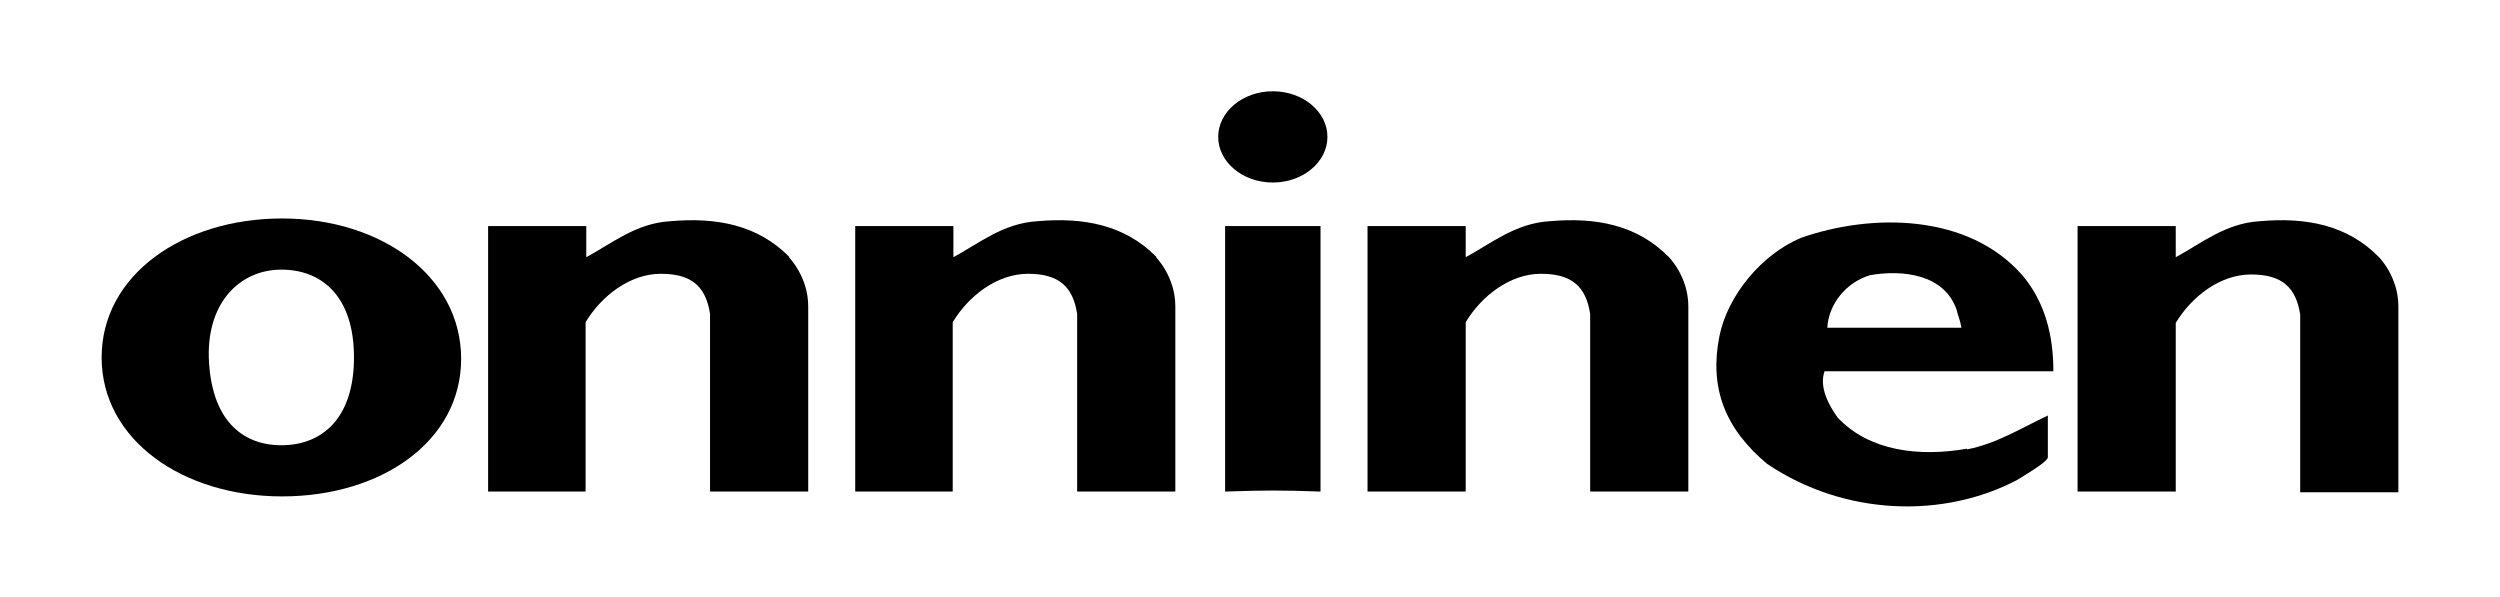
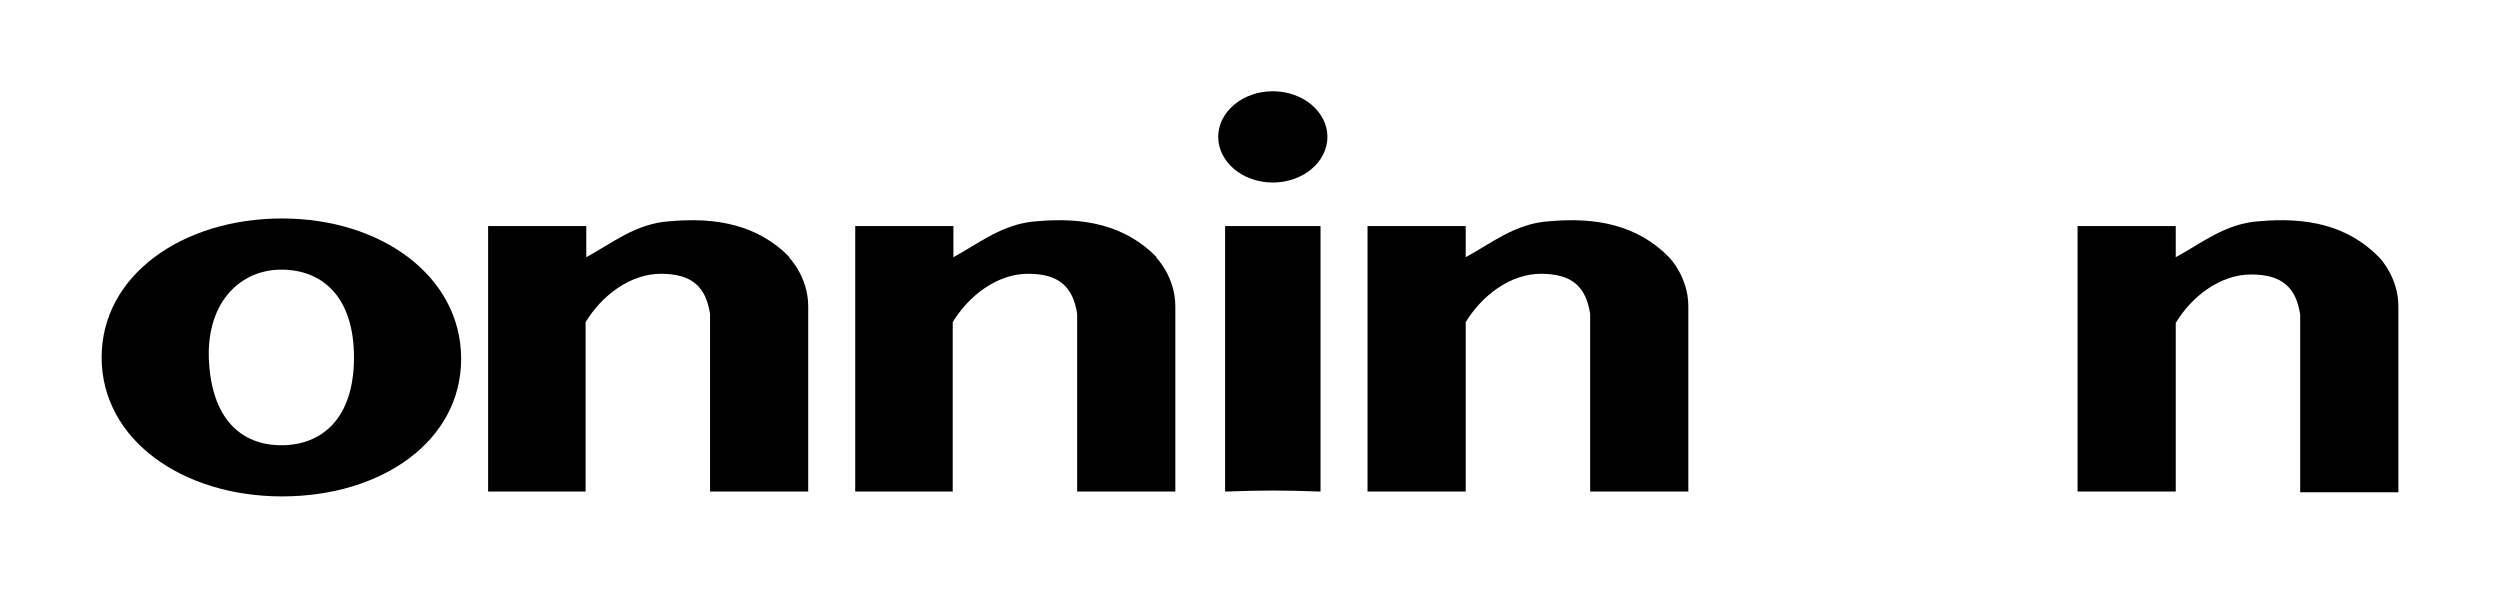
<svg xmlns="http://www.w3.org/2000/svg" id="Layer_1" version="1.1" viewBox="0 0 361.6 86.3">
  <path d="M167.3,37.2c-4.6-4.7-10.6-5.8-17.3-5.2-4.9.3-8.4,3.2-12.1,5.2v-4.5h-14.2v38.4h14.1v-24.5c2.3-3.8,6.4-7,10.9-7s6.5,1.9,7.1,5.8v25.7h14.2v-26.8c0-4.3-2.8-7.1-2.8-7.1" />
  <path d="M114.2,37.2c-4.6-4.7-10.6-5.8-17.3-5.2-4.9.3-8.4,3.2-12.1,5.2v-4.5h-14.2v38.4h14.1v-24.5c2.3-3.8,6.4-7,10.9-7s6.5,1.9,7.1,5.8v25.7h14.2v-26.8c0-4.3-2.8-7.1-2.8-7.1" />
  <path d="M40.7,64.4c-5.8,0-10.2-3.8-10.5-12.7-.2-8.2,4.7-12.7,10.5-12.7s10.5,3.8,10.5,12.7-4.7,12.7-10.5,12.7M40.8,31.6c-14.4,0-26.1,8.2-26.1,20.1s11.7,20.1,26.1,20.1,25.9-8,25.9-19.9-11.5-20.3-25.9-20.3" />
  <path d="M177.2,32.7v38.4c6-.2,8-.2,13.8,0v-38.4s-13.8,0-13.8,0Z" />
  <path d="M241.4,37.2c-4.6-4.7-10.6-5.8-17.3-5.2-4.9.3-8.4,3.2-12.1,5.2v-4.5h-14.2v38.4h14.2v-24.5c2.3-3.8,6.4-7,10.9-7s6.5,1.9,7.1,5.8v25.7h14.2v-26.8c0-4.3-2.8-7.1-2.8-7.1" />
-   <path d="M270.5,39.8c4.6-.8,10.7-.2,12.5,5,.2.9.5,1.4.7,2.6h-19.4c.2-3.5,2.8-6.6,6.2-7.6M284.5,64.9c-6.8,1.2-14.1.4-18.7-4.5-1.3-1.8-2.7-4.4-1.9-6.7h33.1c0-5.2-1.2-10-4.5-13.9-7.8-8.9-21.7-9-32-5.4-5.7,2.4-10.6,8.3-11.8,14.2-1.5,7.5.8,13.4,6.9,18.5,11.3,7.6,25.6,7.9,36.2,2.3.9-.6,4.1-2.4,4.4-3.2v-6.1c-3.8,1.8-7.5,4.1-11.7,4.9" />
  <path d="M346.9,44.3c0-4.3-2.8-7.1-2.8-7.1-4.6-4.7-10.6-5.8-17.3-5.2-4.9.3-8.4,3.2-12.1,5.2v-4.5h-14.2v38.4h14.2v-24.4c2.3-3.8,6.4-7,10.9-7s6.5,1.9,7.1,5.8v25.7h14.2v-26.8" />
  <path d="M184.1,13.2c-4.4,0-7.9,3-7.9,6.6s3.5,6.6,7.9,6.6,7.9-3,7.9-6.6-3.5-6.6-7.9-6.6" />
</svg>